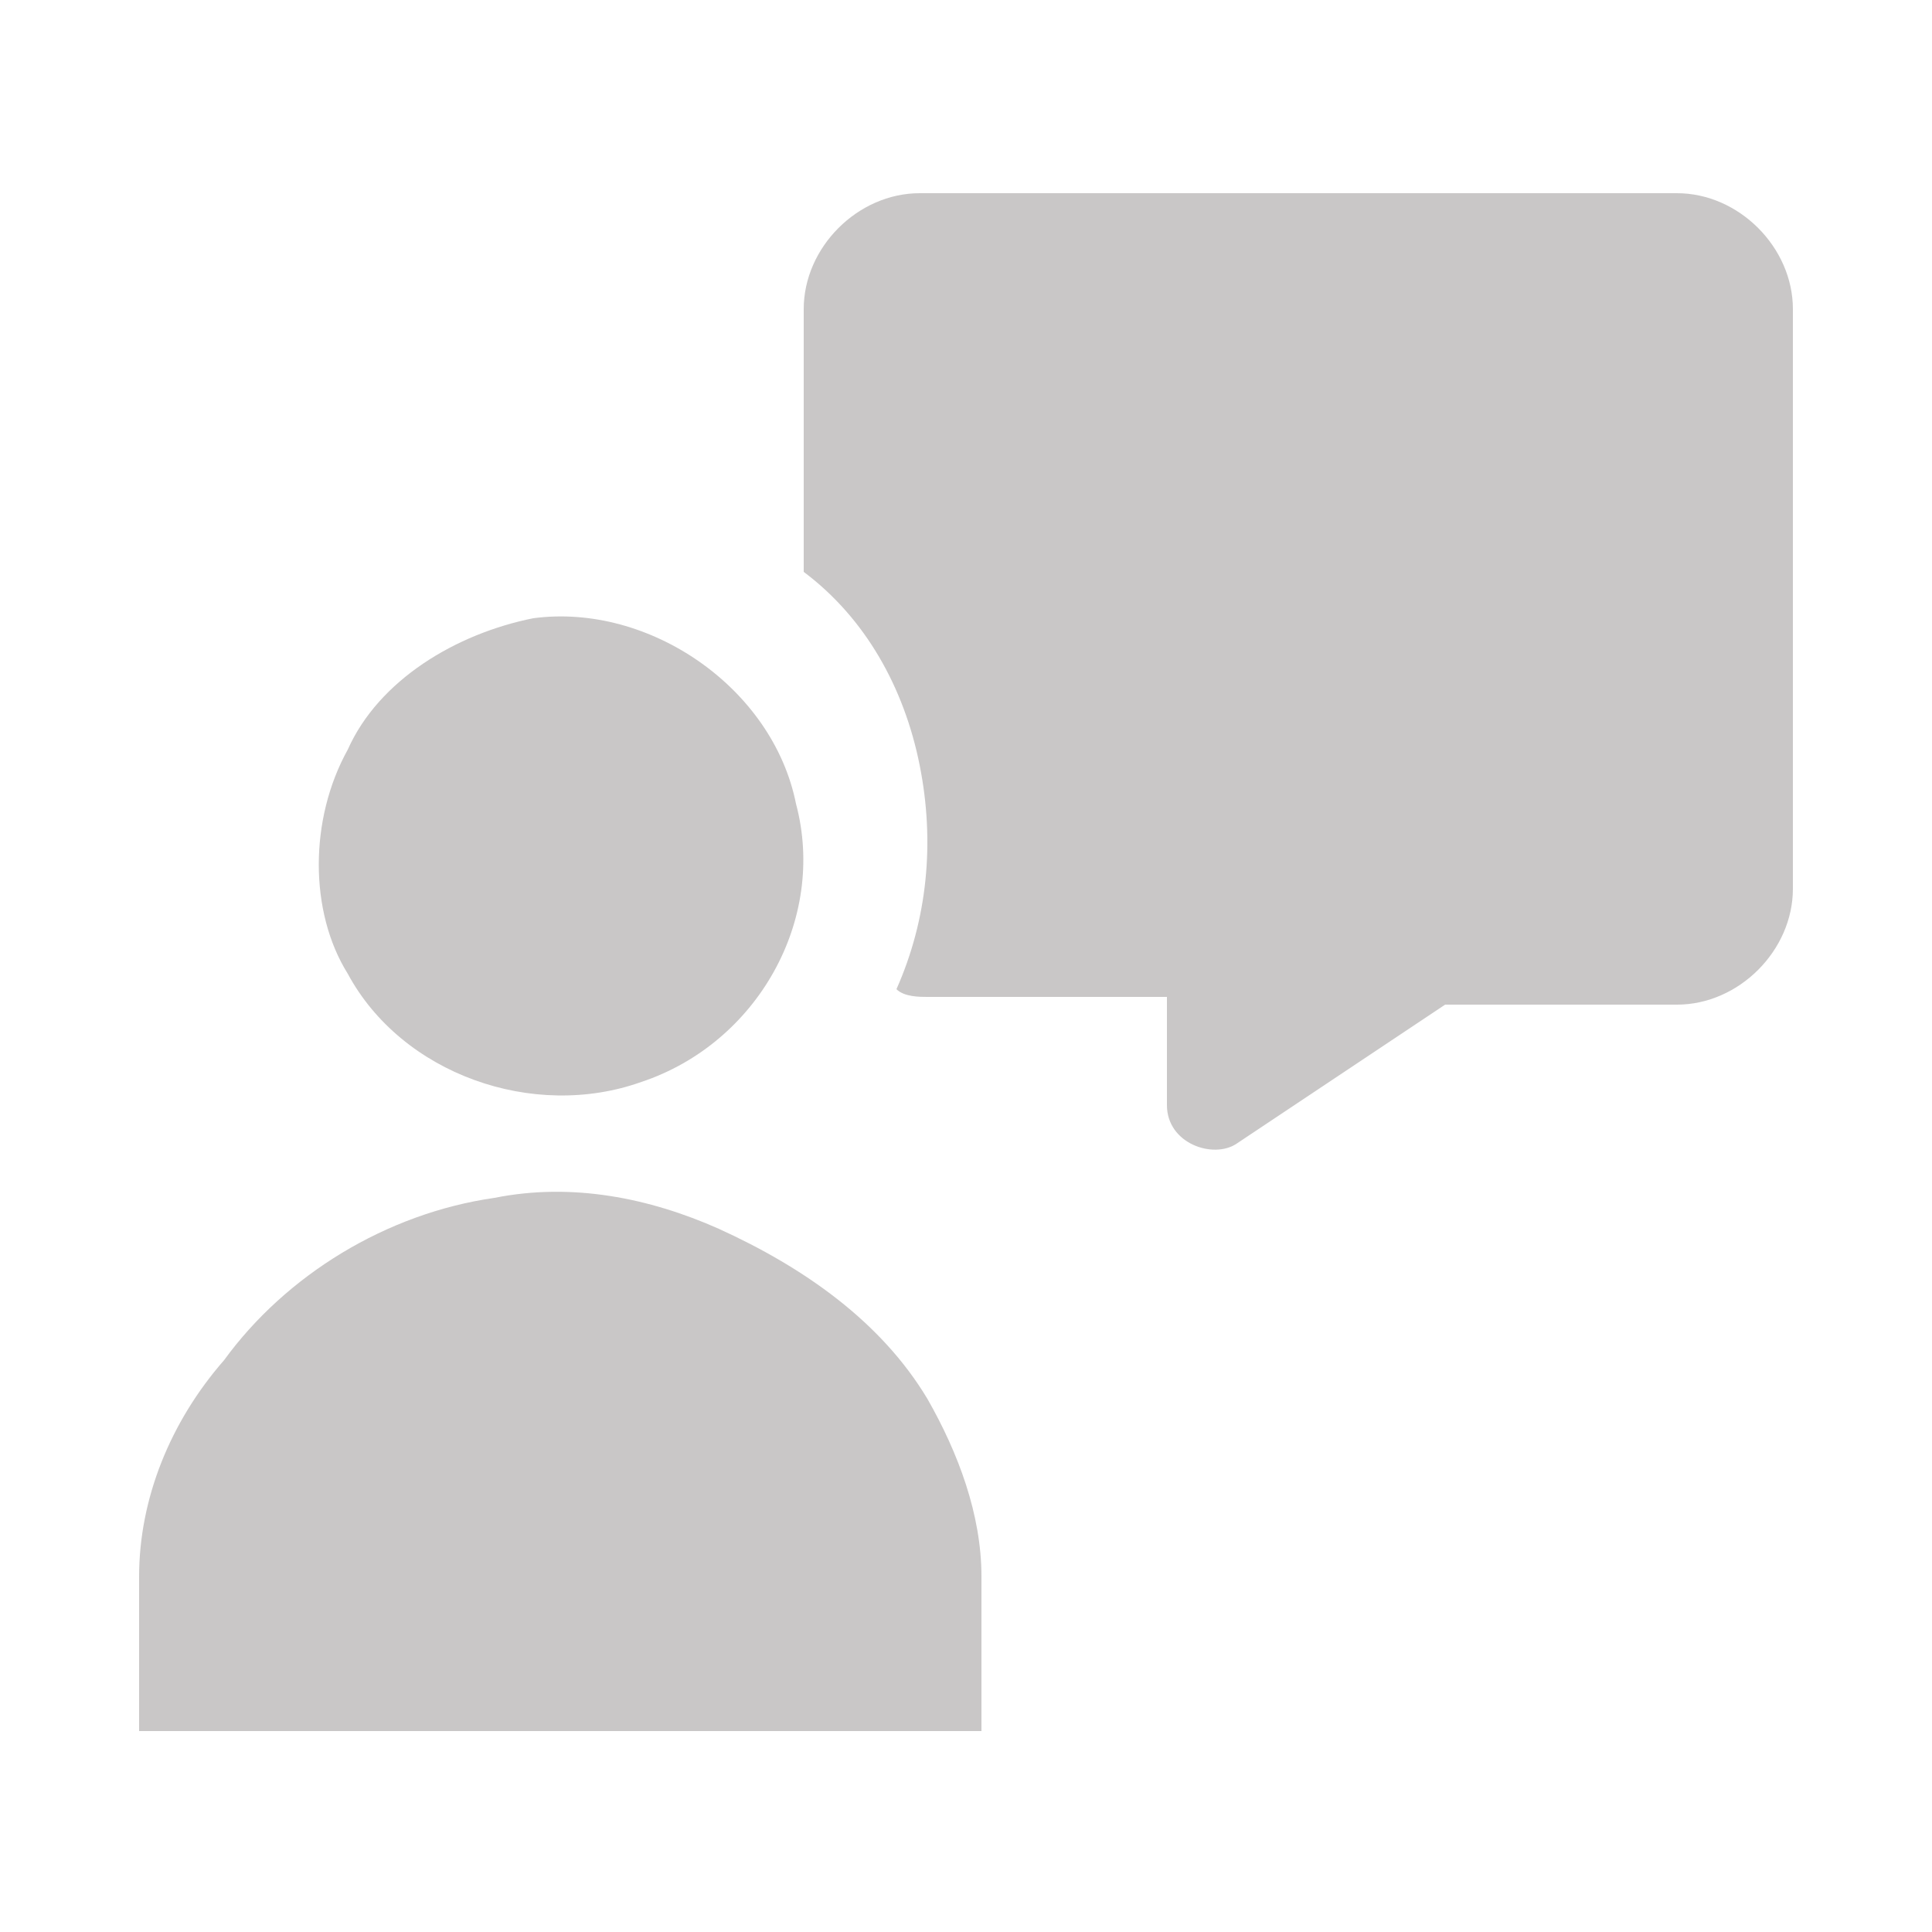
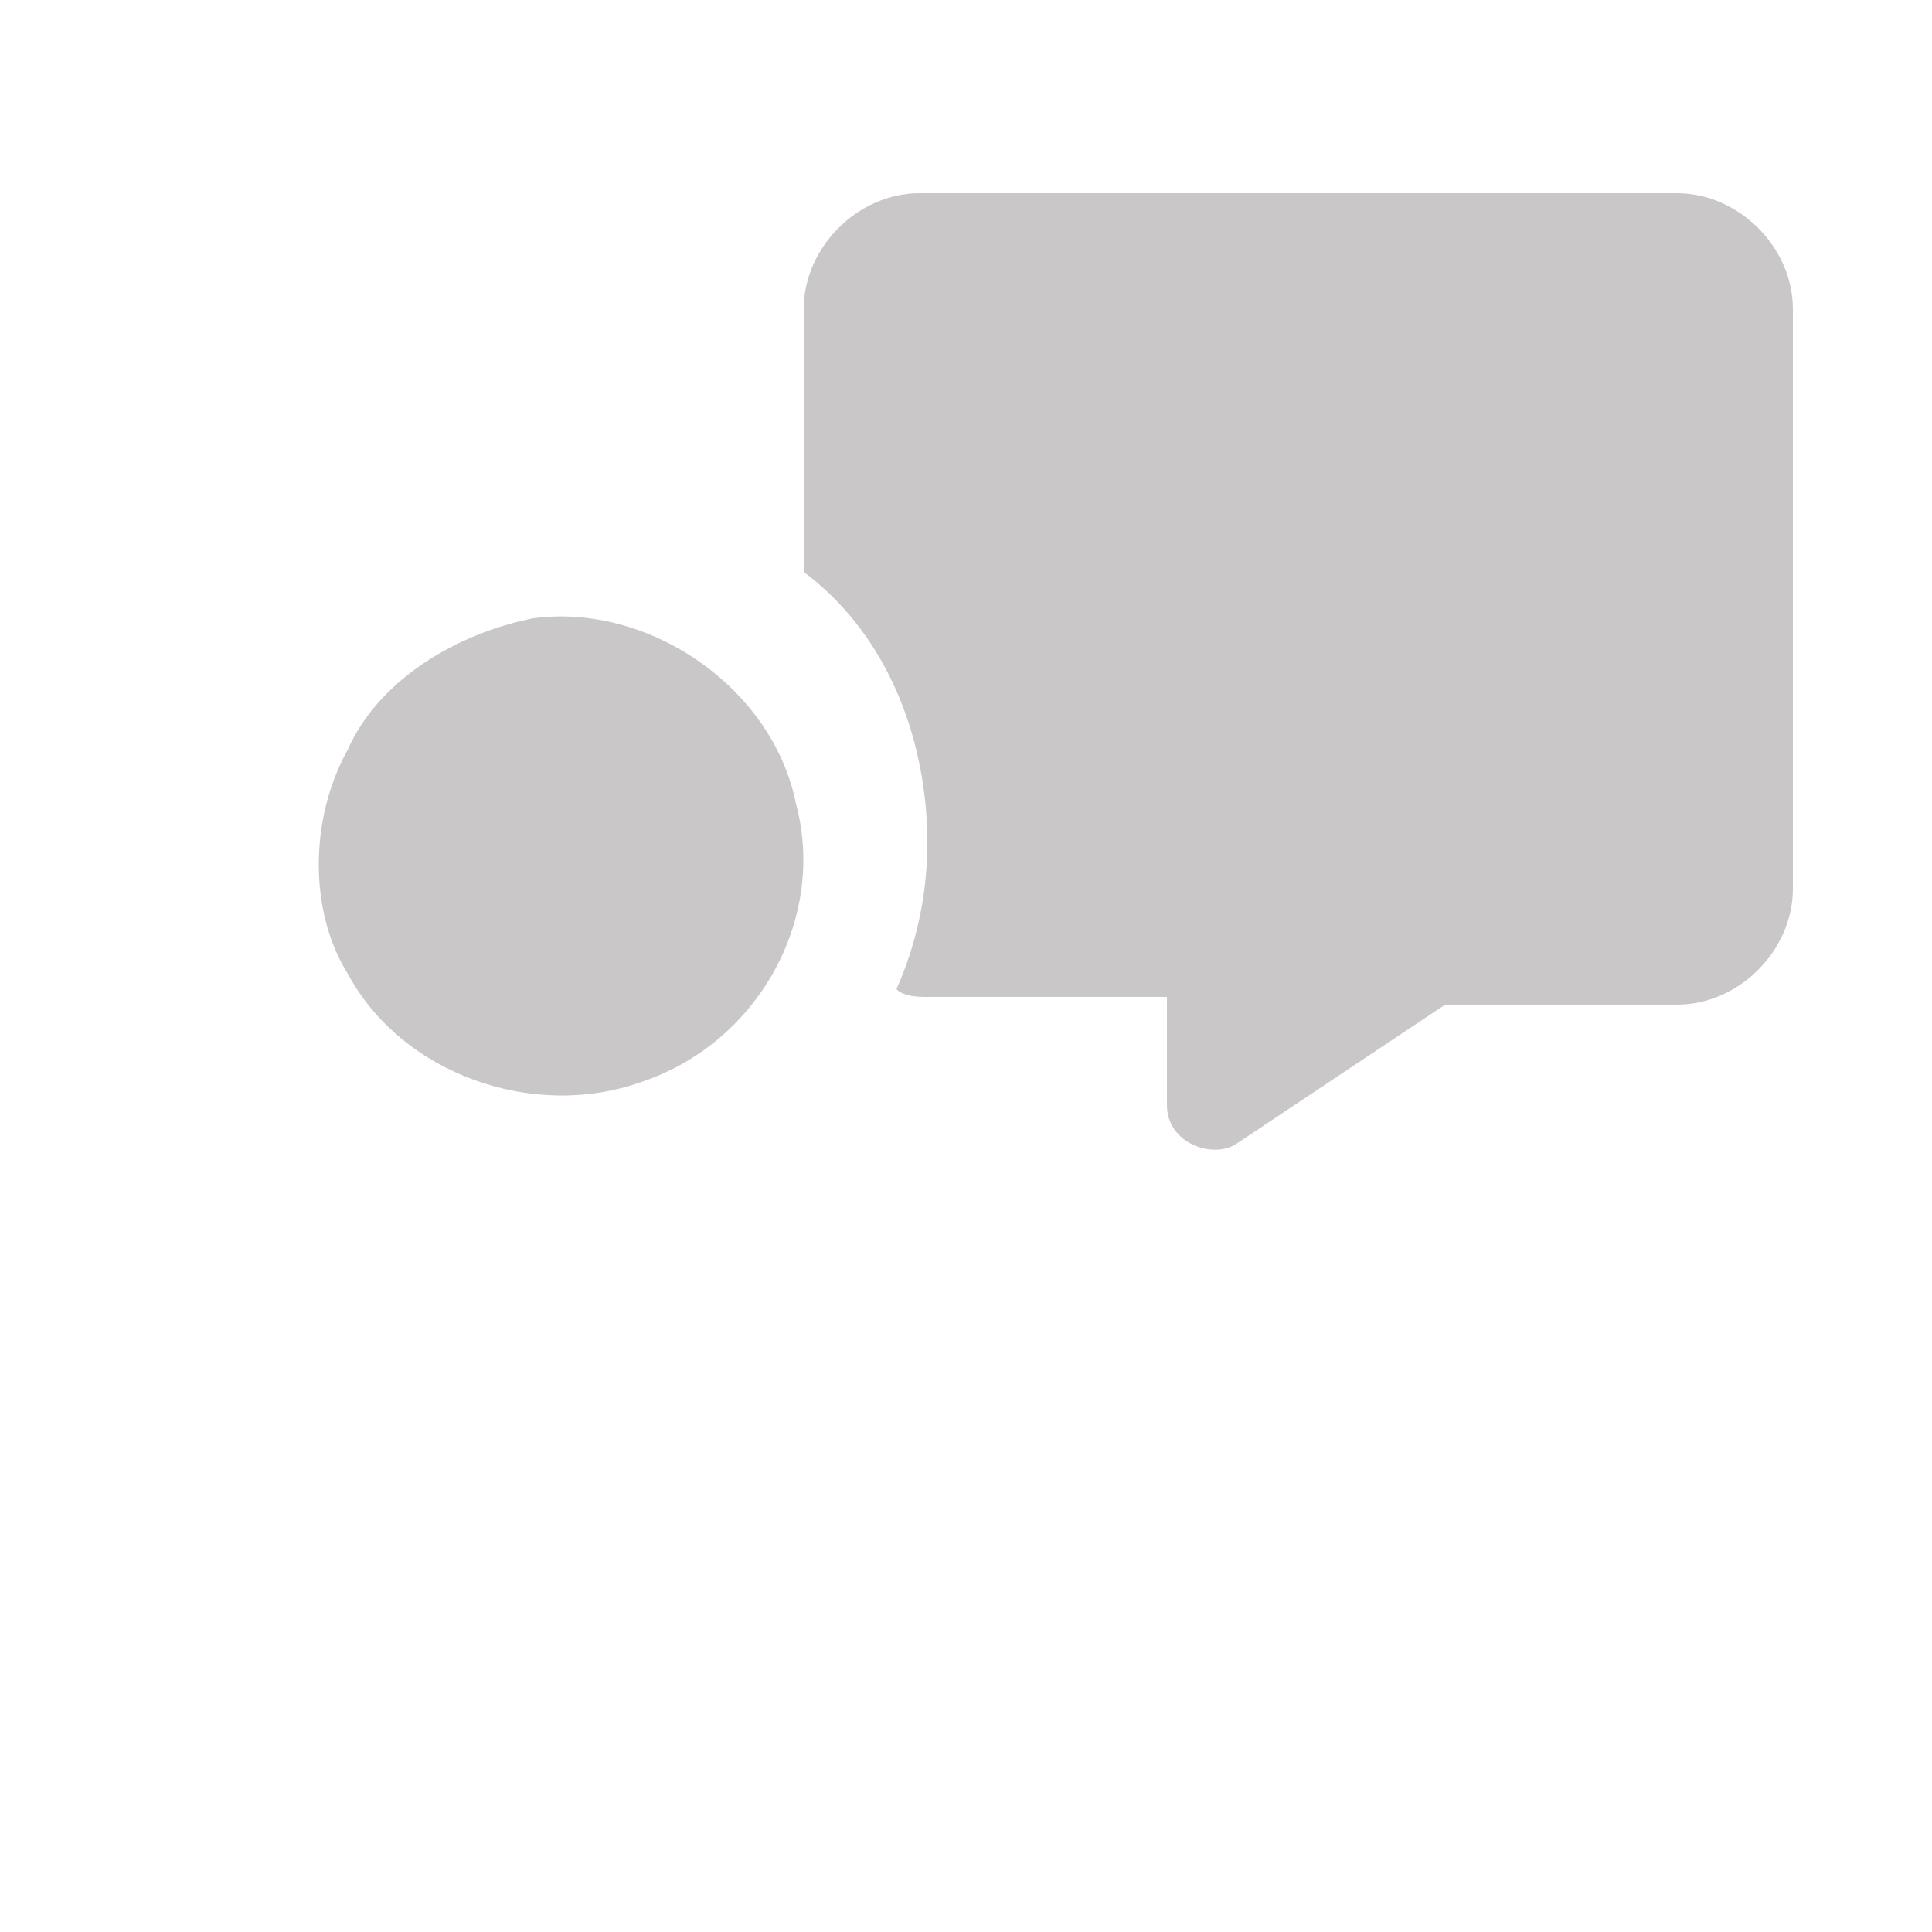
<svg xmlns="http://www.w3.org/2000/svg" version="1.1" id="Capa_1" x="0px" y="0px" viewBox="0 0 25 25" style="enable-background:new 0 0 25 25;" xml:space="preserve">
  <style type="text/css">
	.st0{fill:#C9C7C7;}
</style>
  <g>
    <path class="st0" d="M10.4,4c0-0.8,0.7-1.5,1.5-1.5c3.3,0,6.5,0,9.8,0c0.8,0,1.5,0.7,1.5,1.5c0,2.5,0,5,0,7.5   c0,0.8-0.7,1.5-1.5,1.5c-1,0-2,0-2.9,0c-0.1,0-0.1,0-0.1,0c-0.9,0.6-1.8,1.2-2.7,1.8c-0.3,0.2-0.9,0-0.9-0.5c0-0.5,0-0.9,0-1.4   c-1,0-2.1,0-3.1,0c-0.1,0-0.3,0-0.4-0.1c0.4-0.9,0.5-1.9,0.3-2.9c-0.2-1-0.7-1.9-1.5-2.5C10.4,6.5,10.4,5.2,10.4,4z" />
    <path class="st0" d="M6.9,8c1.5-0.2,3.1,0.9,3.4,2.4c0.4,1.5-0.5,3.1-2,3.6c-1.4,0.5-3.1-0.1-3.8-1.4C4,11.8,4,10.6,4.5,9.7   C4.9,8.8,5.9,8.2,6.9,8z" />
-     <path class="st0" d="M6.4,15.5c1-0.2,2,0,2.9,0.4c1.1,0.5,2.1,1.2,2.7,2.2c0.4,0.7,0.7,1.5,0.7,2.3c0,0.7,0,1.3,0,2   c-3.6,0-7.3,0-10.9,0c0-0.7,0-1.4,0-2c0-1,0.4-2,1.1-2.8C3.7,16.5,5,15.7,6.4,15.5z" />
  </g>
</svg>